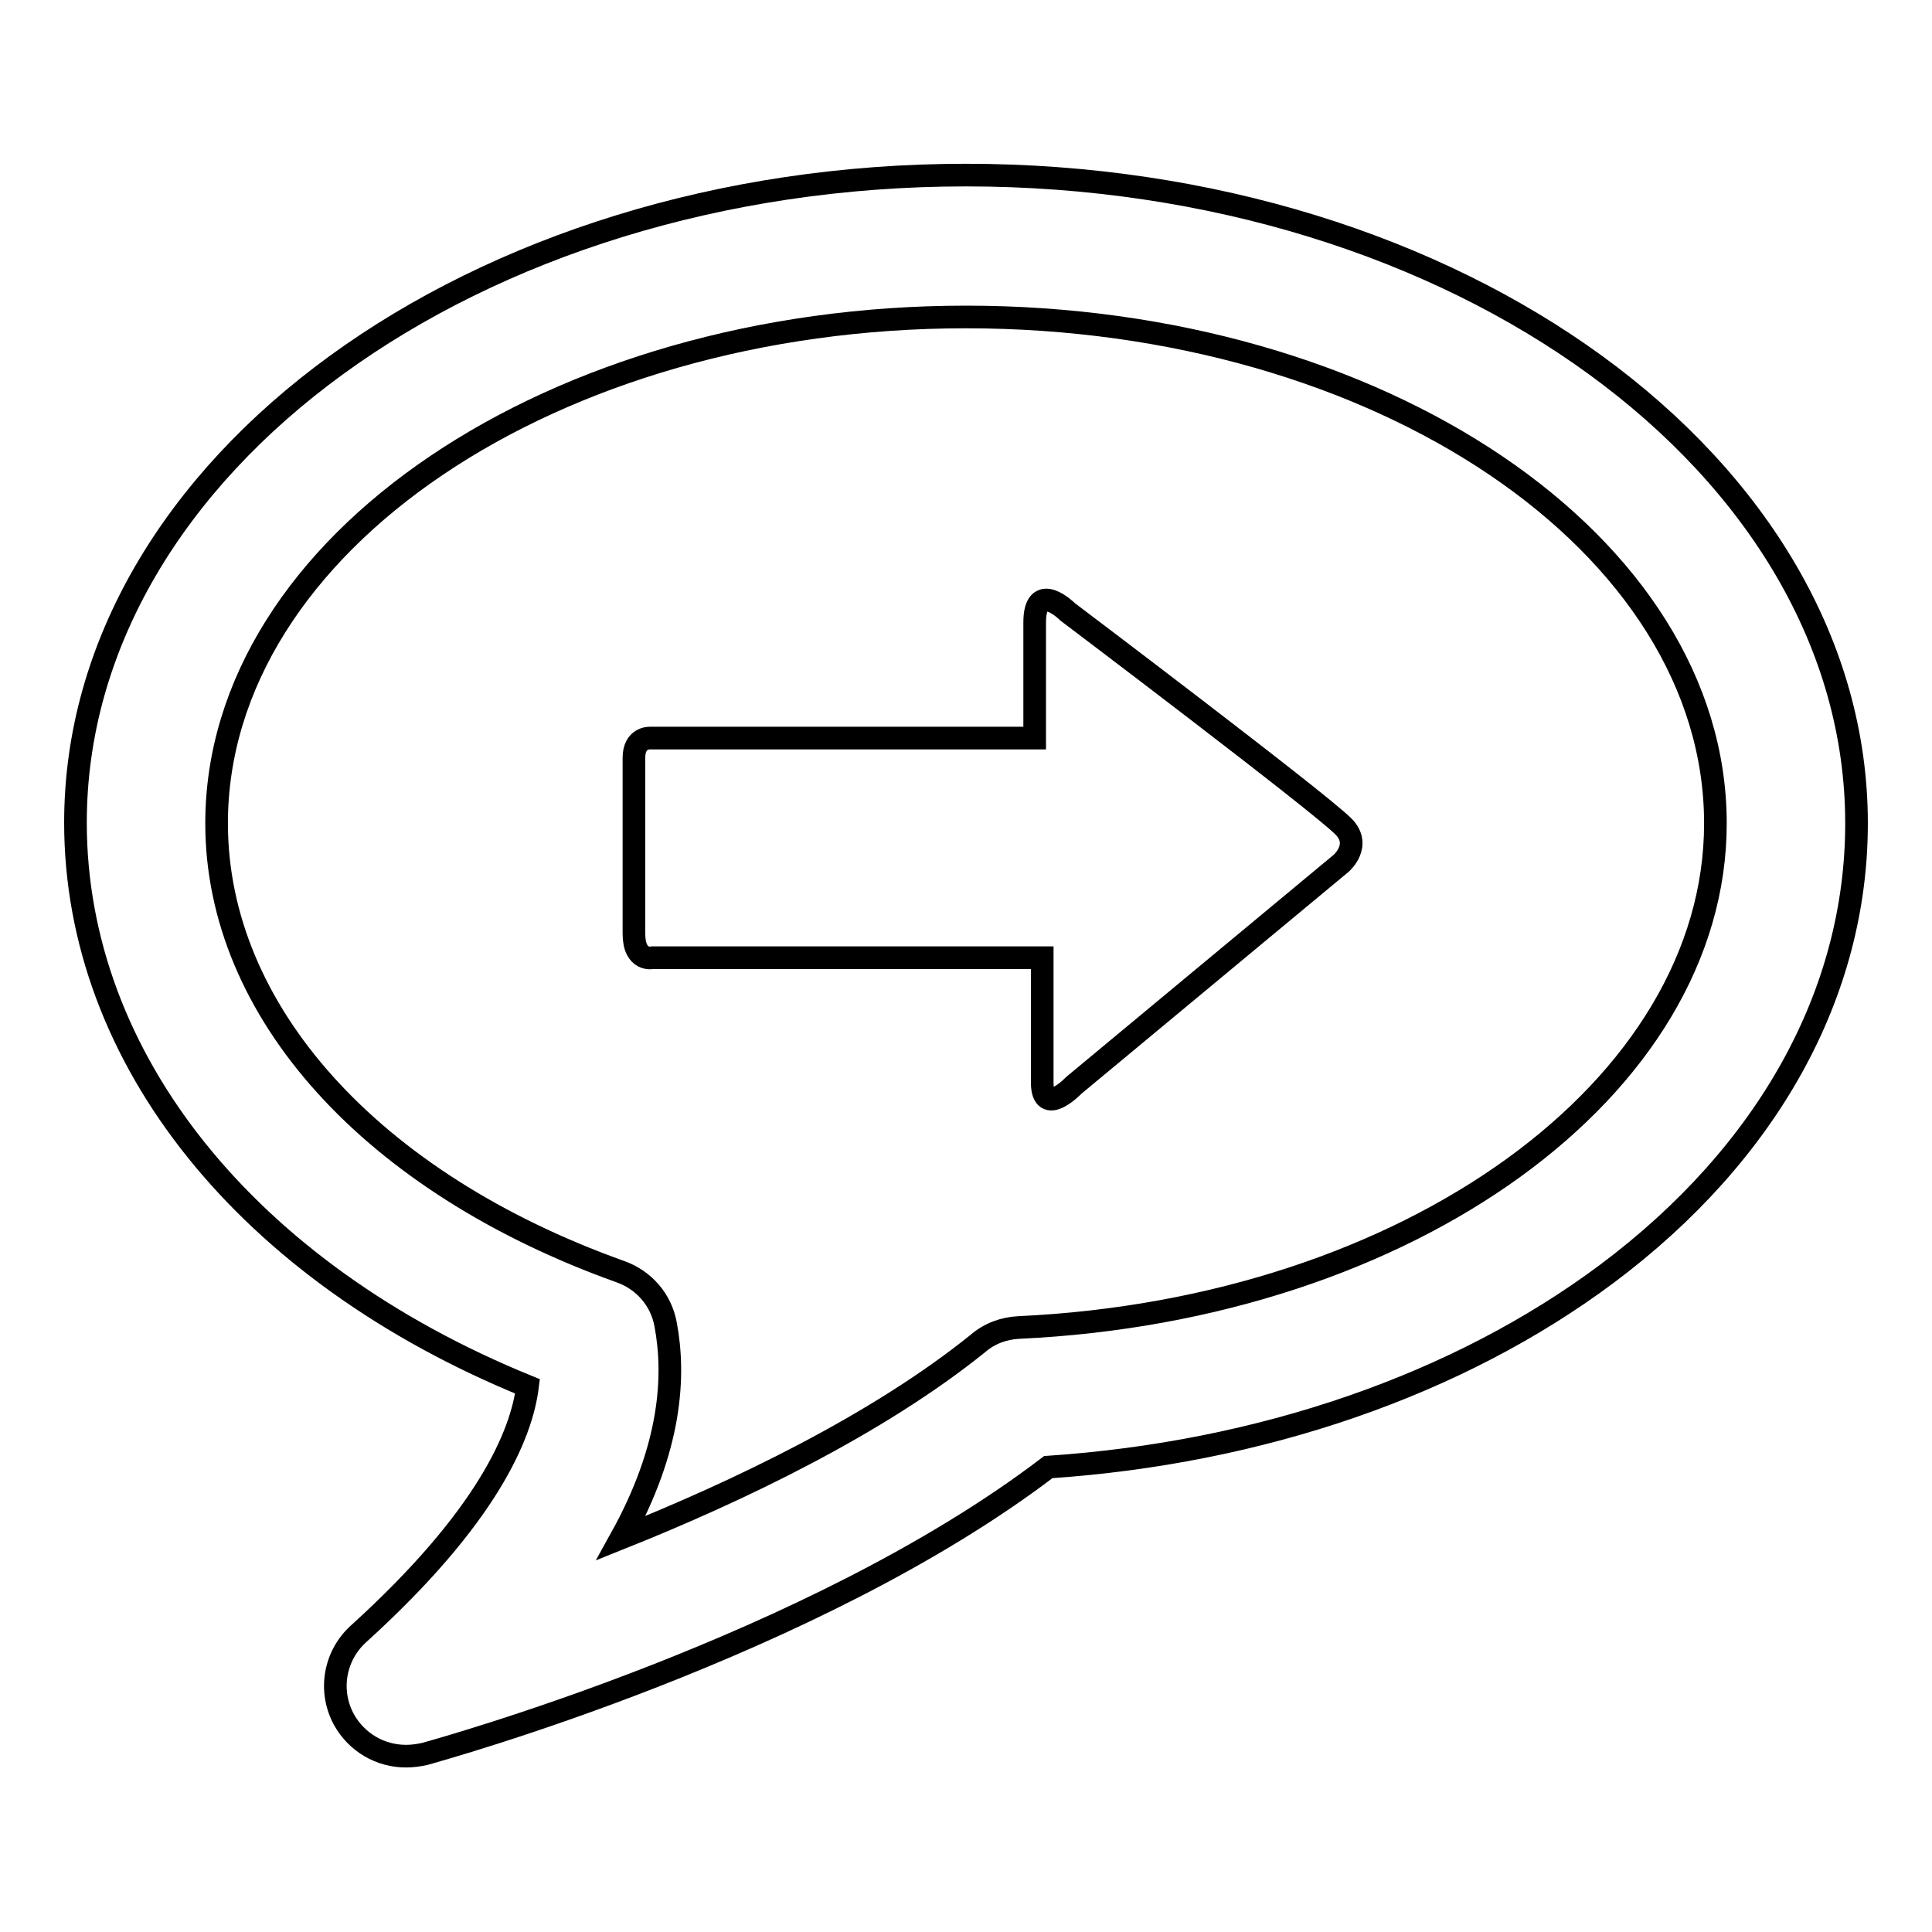
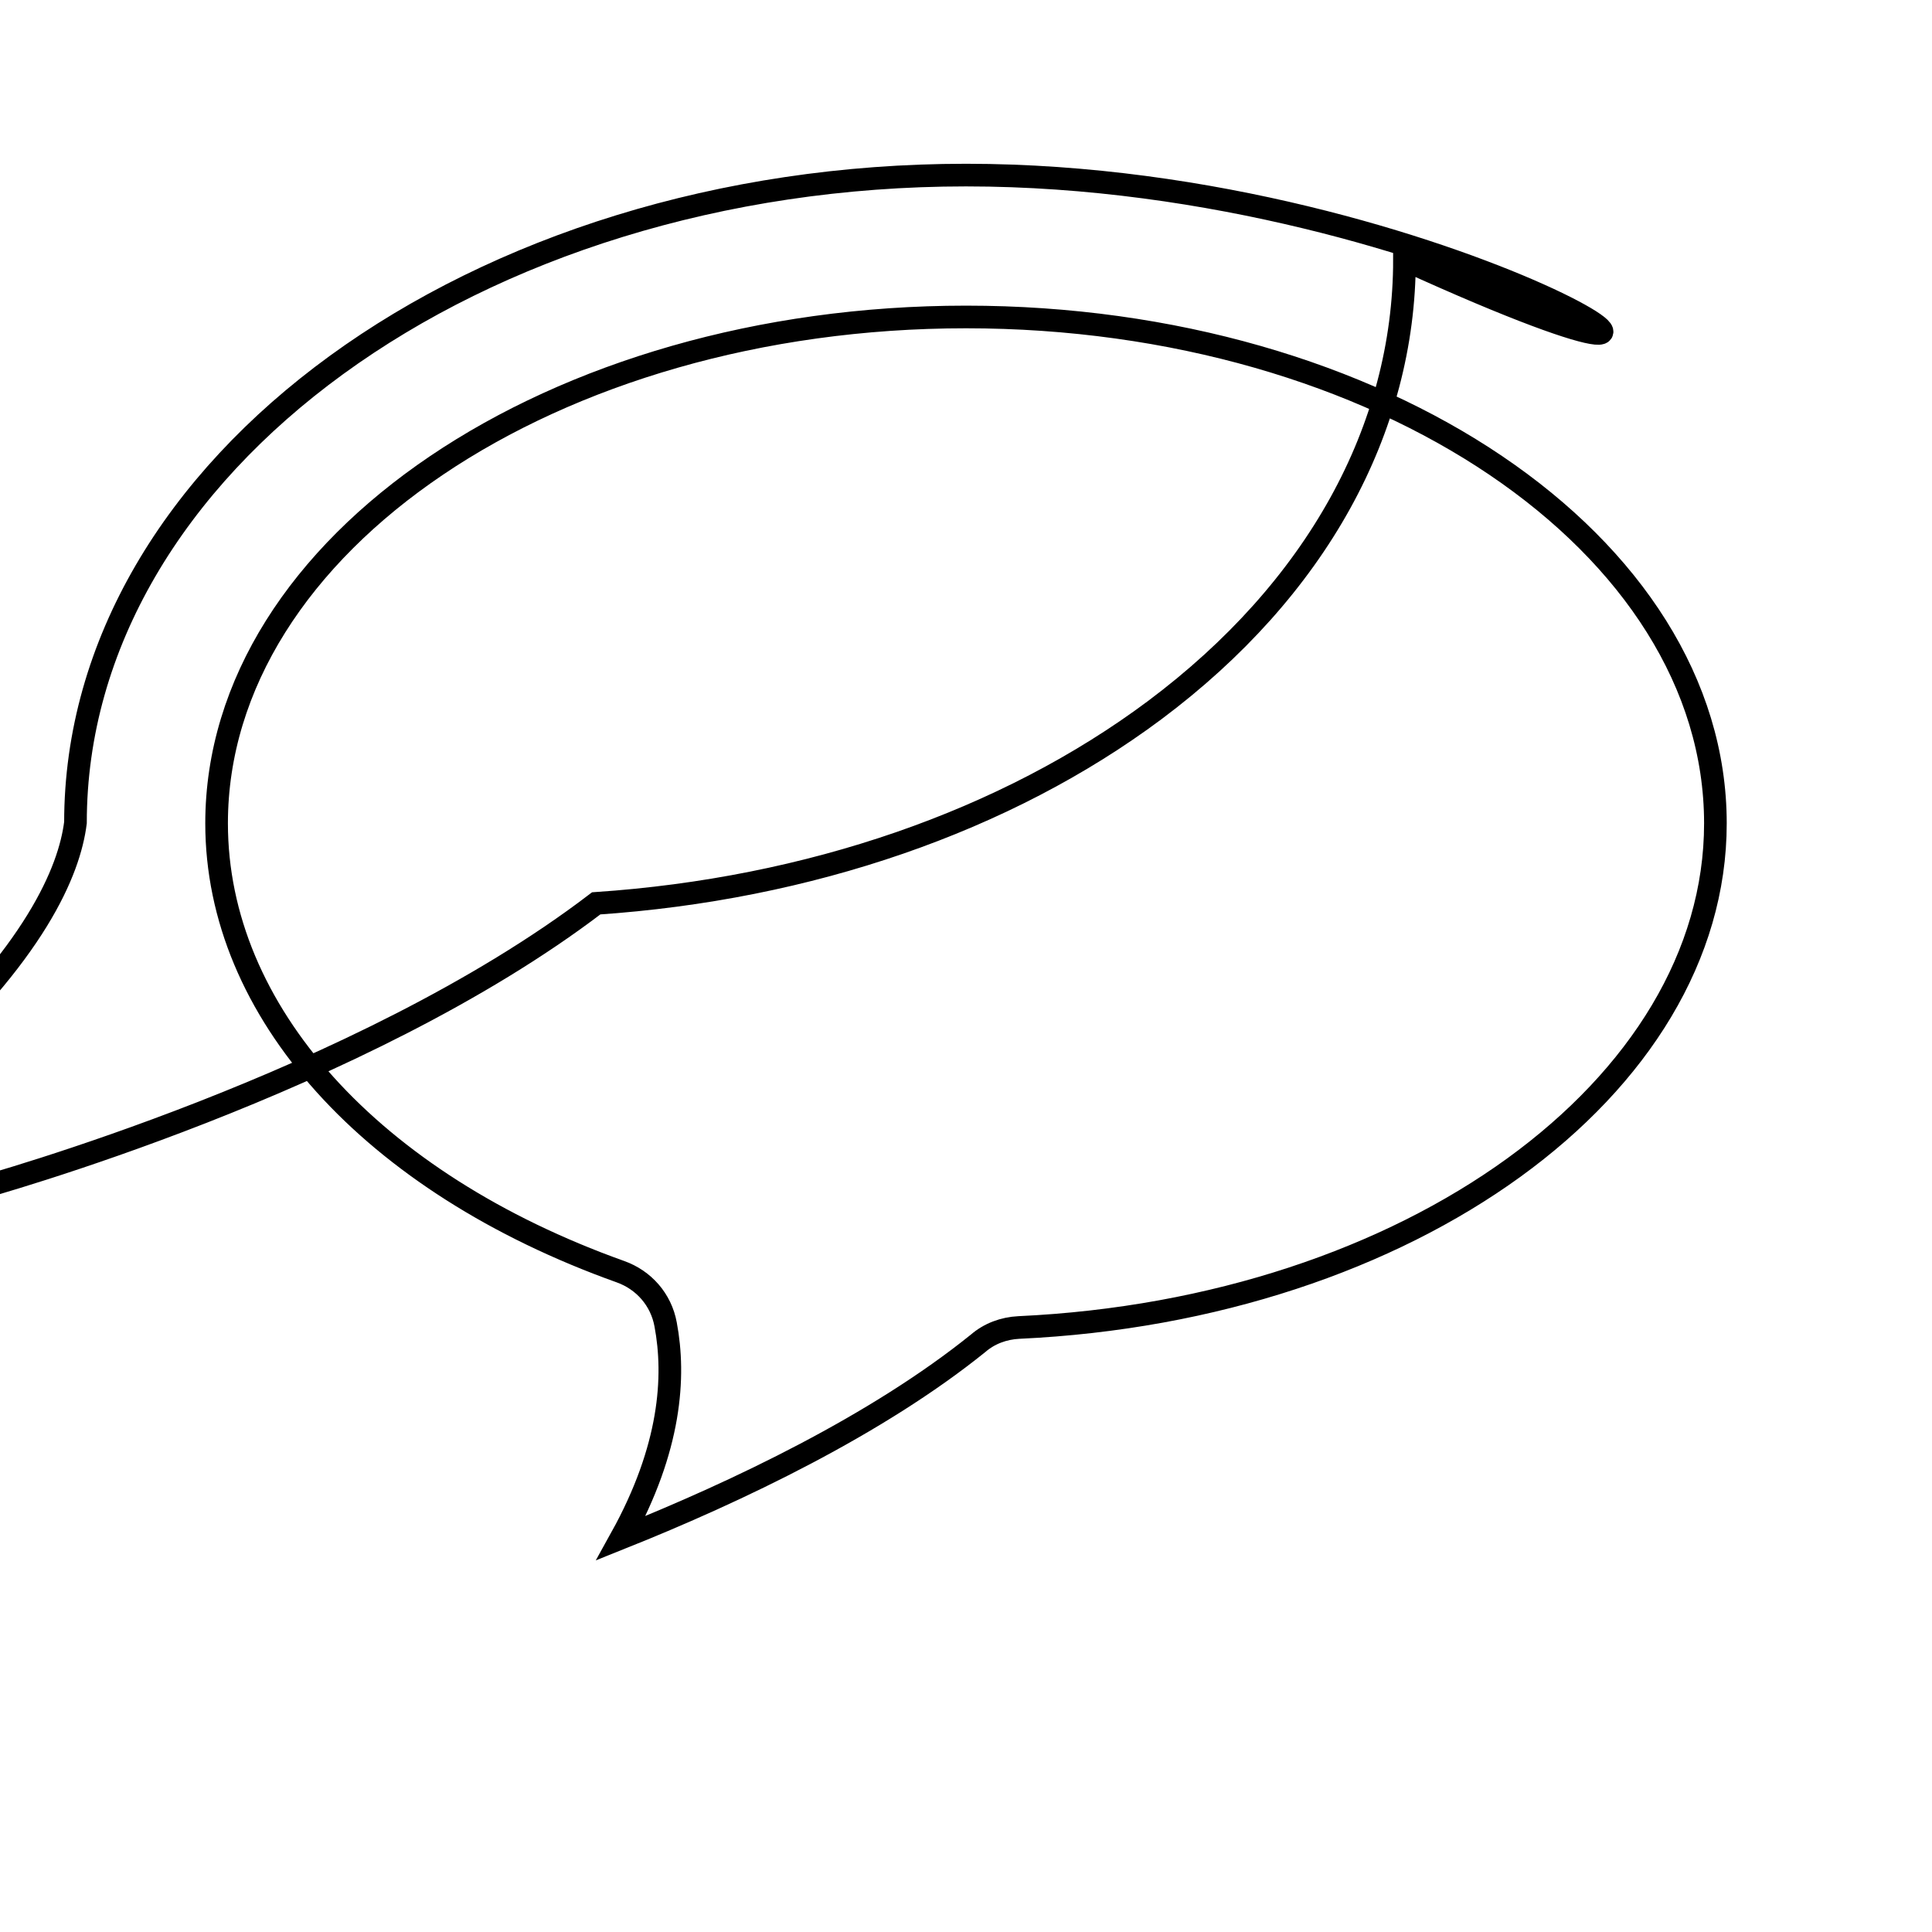
<svg xmlns="http://www.w3.org/2000/svg" version="1.1" x="0px" y="0px" viewBox="0 0 256 256" enable-background="new 0 0 256 256" xml:space="preserve">
  <g>
    <g>
      <g>
        <g>
-           <path stroke-width="3" fill-opacity="0" stroke="#000000" d="M128,23.2C62.9,23.2,10,61.7,10,109c0,31.3,22.8,59.6,59.9,74.7c-0.8,6.4-5.3,17.3-22.4,32.8c-3.2,2.9-4,7.6-1.9,11.4c1.7,3,4.8,4.8,8.2,4.8c0.8,0,1.6-0.1,2.5-0.3c2.1-0.6,51.4-14.2,82.6-38c28.2-1.9,54.3-10.9,74-25.6c21.4-16,33.1-37.2,33.1-59.7C246,61.7,193.1,23.2,128,23.2z M135,175.9c-2,0.1-3.9,0.8-5.4,2.1c-13.4,10.8-31.8,19.6-47.3,25.8c6.6-11.9,7.2-21.4,5.9-28.3c-0.6-3.3-2.9-5.9-6-7c-33-11.8-53.5-34.5-53.5-59.4c0-37,44.6-67.1,99.3-67.1c54.8,0,99.3,30.1,99.3,67.1C227.3,144.1,186.8,173.5,135,175.9z" />
-           <path stroke-width="3" fill-opacity="0" stroke="#000000" d="M141.5,81.1c0,0-4.4-4.4-4.4,1.4c0,5.9,0,15.3,0,15.3s-2.6,0-6.5,0c-12.1,0-35.5,0-44.5,0c0,0-2.1-0.1-2.1,2.6c0,2.7,0,19.5,0,23.3c0,3.8,2.5,3.2,2.5,3.2c9.2,0,31.9,0,44.4,0c4.4,0,7.2,0,7.2,0s0,11.7,0,16.5c0,4.8,4.2,0.4,4.2,0.4l35.4-29.4c0,0,2.8-2.4,0.3-4.9C174.6,106.1,141.5,81.1,141.5,81.1z" />
+           <path stroke-width="3" fill-opacity="0" stroke="#000000" d="M128,23.2C62.9,23.2,10,61.7,10,109c-0.8,6.4-5.3,17.3-22.4,32.8c-3.2,2.9-4,7.6-1.9,11.4c1.7,3,4.8,4.8,8.2,4.8c0.8,0,1.6-0.1,2.5-0.3c2.1-0.6,51.4-14.2,82.6-38c28.2-1.9,54.3-10.9,74-25.6c21.4-16,33.1-37.2,33.1-59.7C246,61.7,193.1,23.2,128,23.2z M135,175.9c-2,0.1-3.9,0.8-5.4,2.1c-13.4,10.8-31.8,19.6-47.3,25.8c6.6-11.9,7.2-21.4,5.9-28.3c-0.6-3.3-2.9-5.9-6-7c-33-11.8-53.5-34.5-53.5-59.4c0-37,44.6-67.1,99.3-67.1c54.8,0,99.3,30.1,99.3,67.1C227.3,144.1,186.8,173.5,135,175.9z" />
        </g>
      </g>
      <g />
      <g />
      <g />
      <g />
      <g />
      <g />
      <g />
      <g />
      <g />
      <g />
      <g />
      <g />
      <g />
      <g />
      <g />
    </g>
  </g>
</svg>